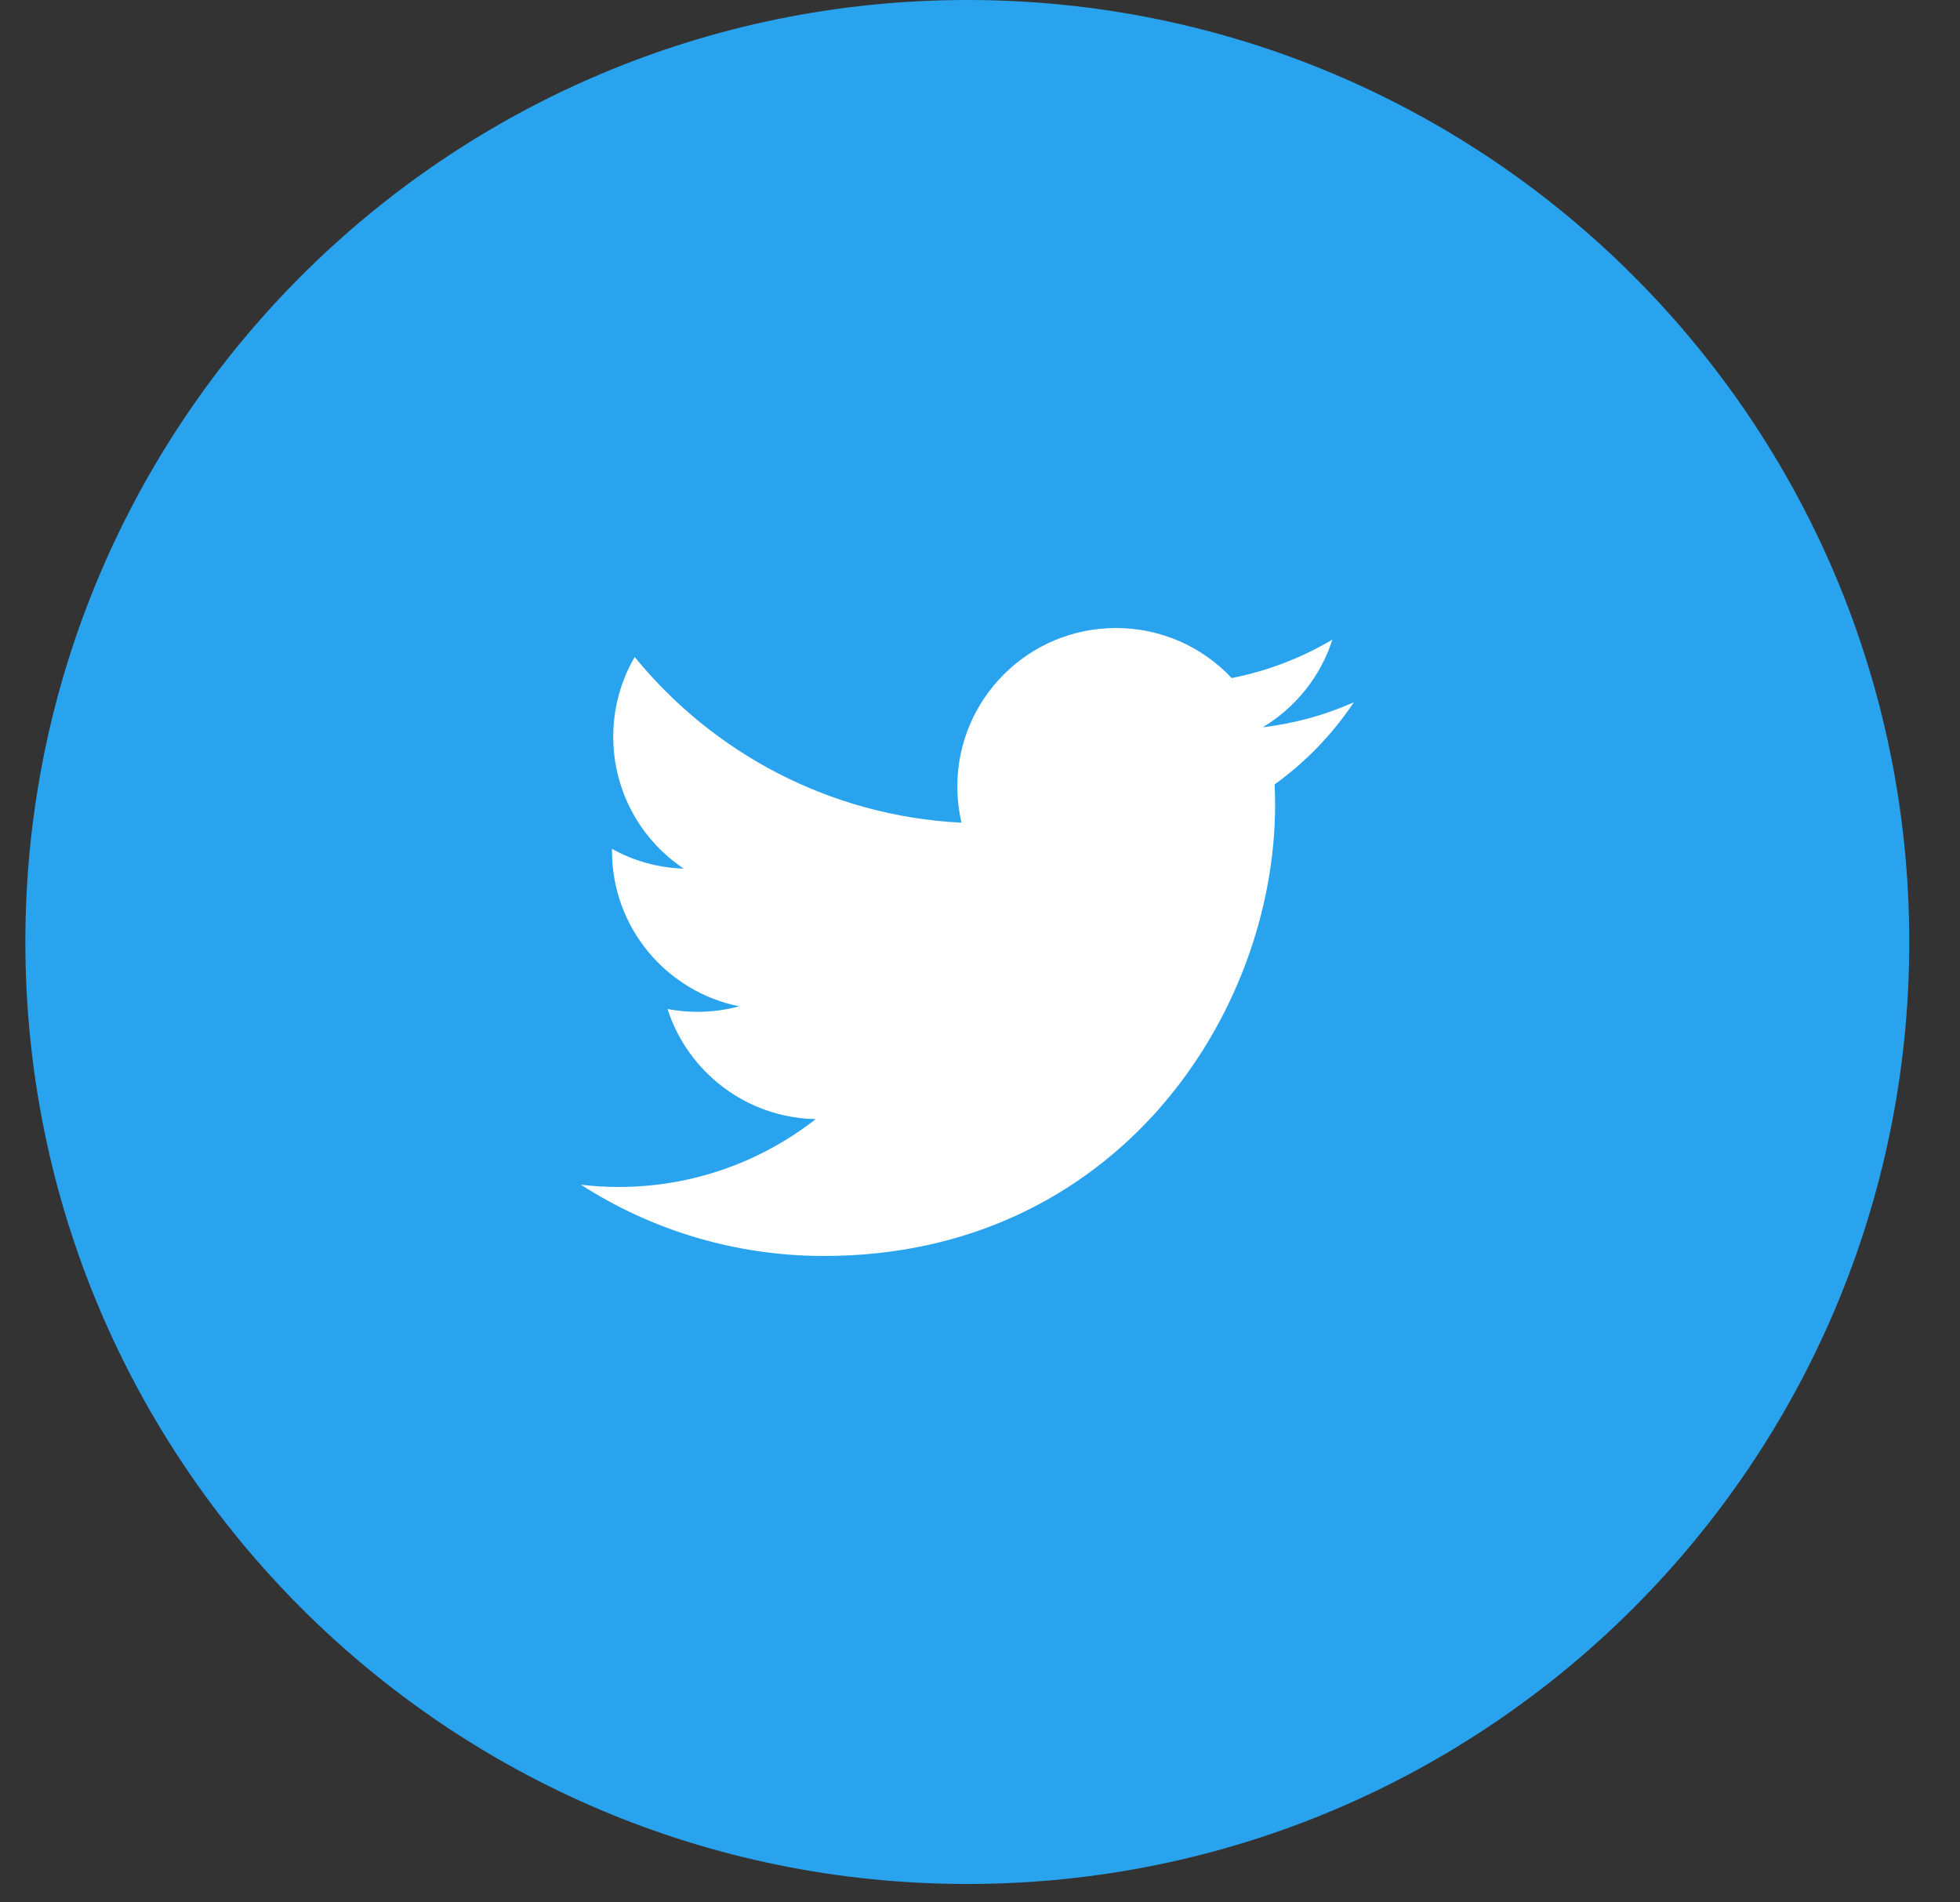
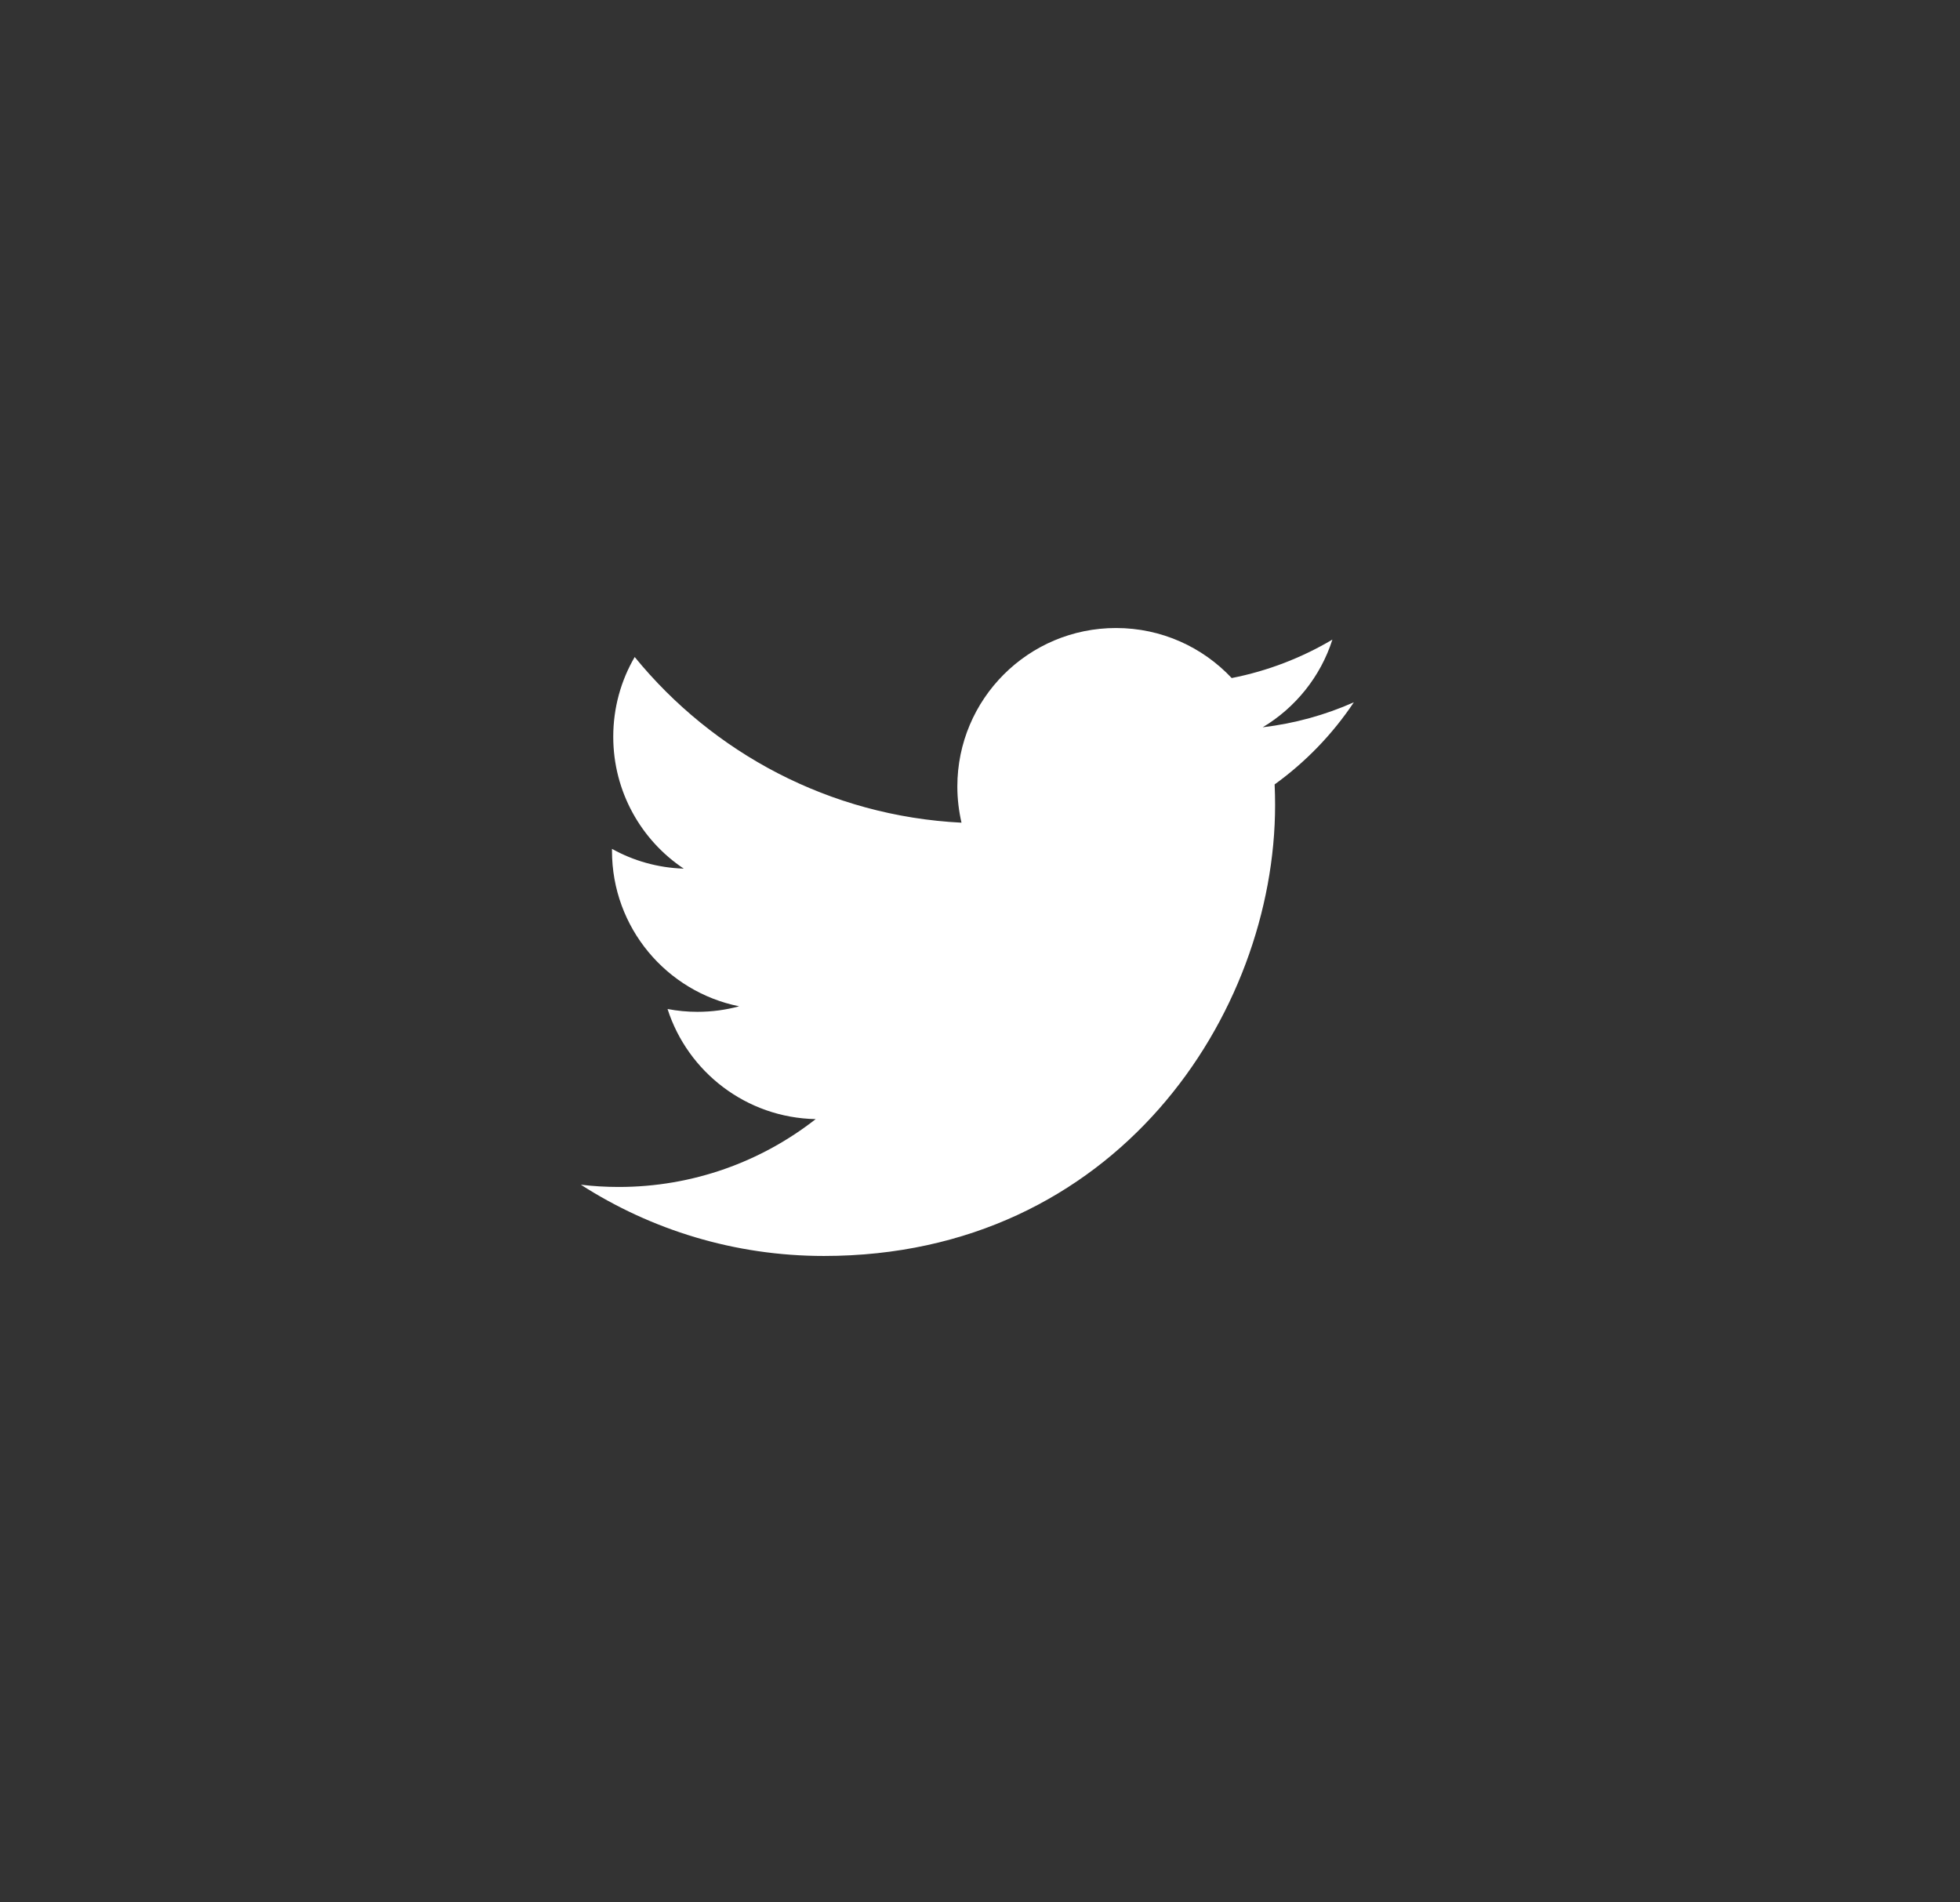
<svg xmlns="http://www.w3.org/2000/svg" width="34" height="33" viewBox="0 0 34 33" fill="none">
  <rect x="0" y="0" width="34" height="33" fill="#333333" stroke="none" />
-   <path d="M33.12 16.34C33.12 25.365 25.805 32.681 16.78 32.681C7.756 32.681 0.44 25.365 0.44 16.34C0.44 7.316 7.756 0 16.78 0C25.805 0 33.12 7.316 33.12 16.34Z" fill="#2AA3EF" />
  <path fill-rule="evenodd" clip-rule="evenodd" d="M23.484 12.183C22.991 12.402 22.46 12.55 21.904 12.616C22.472 12.276 22.908 11.737 23.113 11.095C22.581 11.41 21.993 11.639 21.366 11.762C20.864 11.227 20.15 10.894 19.359 10.894C17.839 10.894 16.607 12.125 16.607 13.644C16.607 13.86 16.633 14.069 16.679 14.271C14.393 14.156 12.367 13.061 11.01 11.397C10.773 11.803 10.638 12.276 10.638 12.78C10.638 13.734 11.124 14.576 11.861 15.068C11.41 15.054 10.986 14.931 10.616 14.725C10.616 14.736 10.616 14.748 10.616 14.759C10.616 16.092 11.563 17.203 12.822 17.456C12.591 17.519 12.349 17.552 12.097 17.552C11.921 17.552 11.748 17.535 11.58 17.503C11.93 18.595 12.946 19.39 14.15 19.413C13.208 20.15 12.021 20.59 10.733 20.59C10.511 20.59 10.292 20.577 10.076 20.551C11.293 21.332 12.739 21.787 14.293 21.787C19.352 21.787 22.119 17.597 22.119 13.963C22.119 13.843 22.116 13.725 22.111 13.607C22.648 13.22 23.116 12.735 23.484 12.184V12.183Z" fill="white" />
</svg>